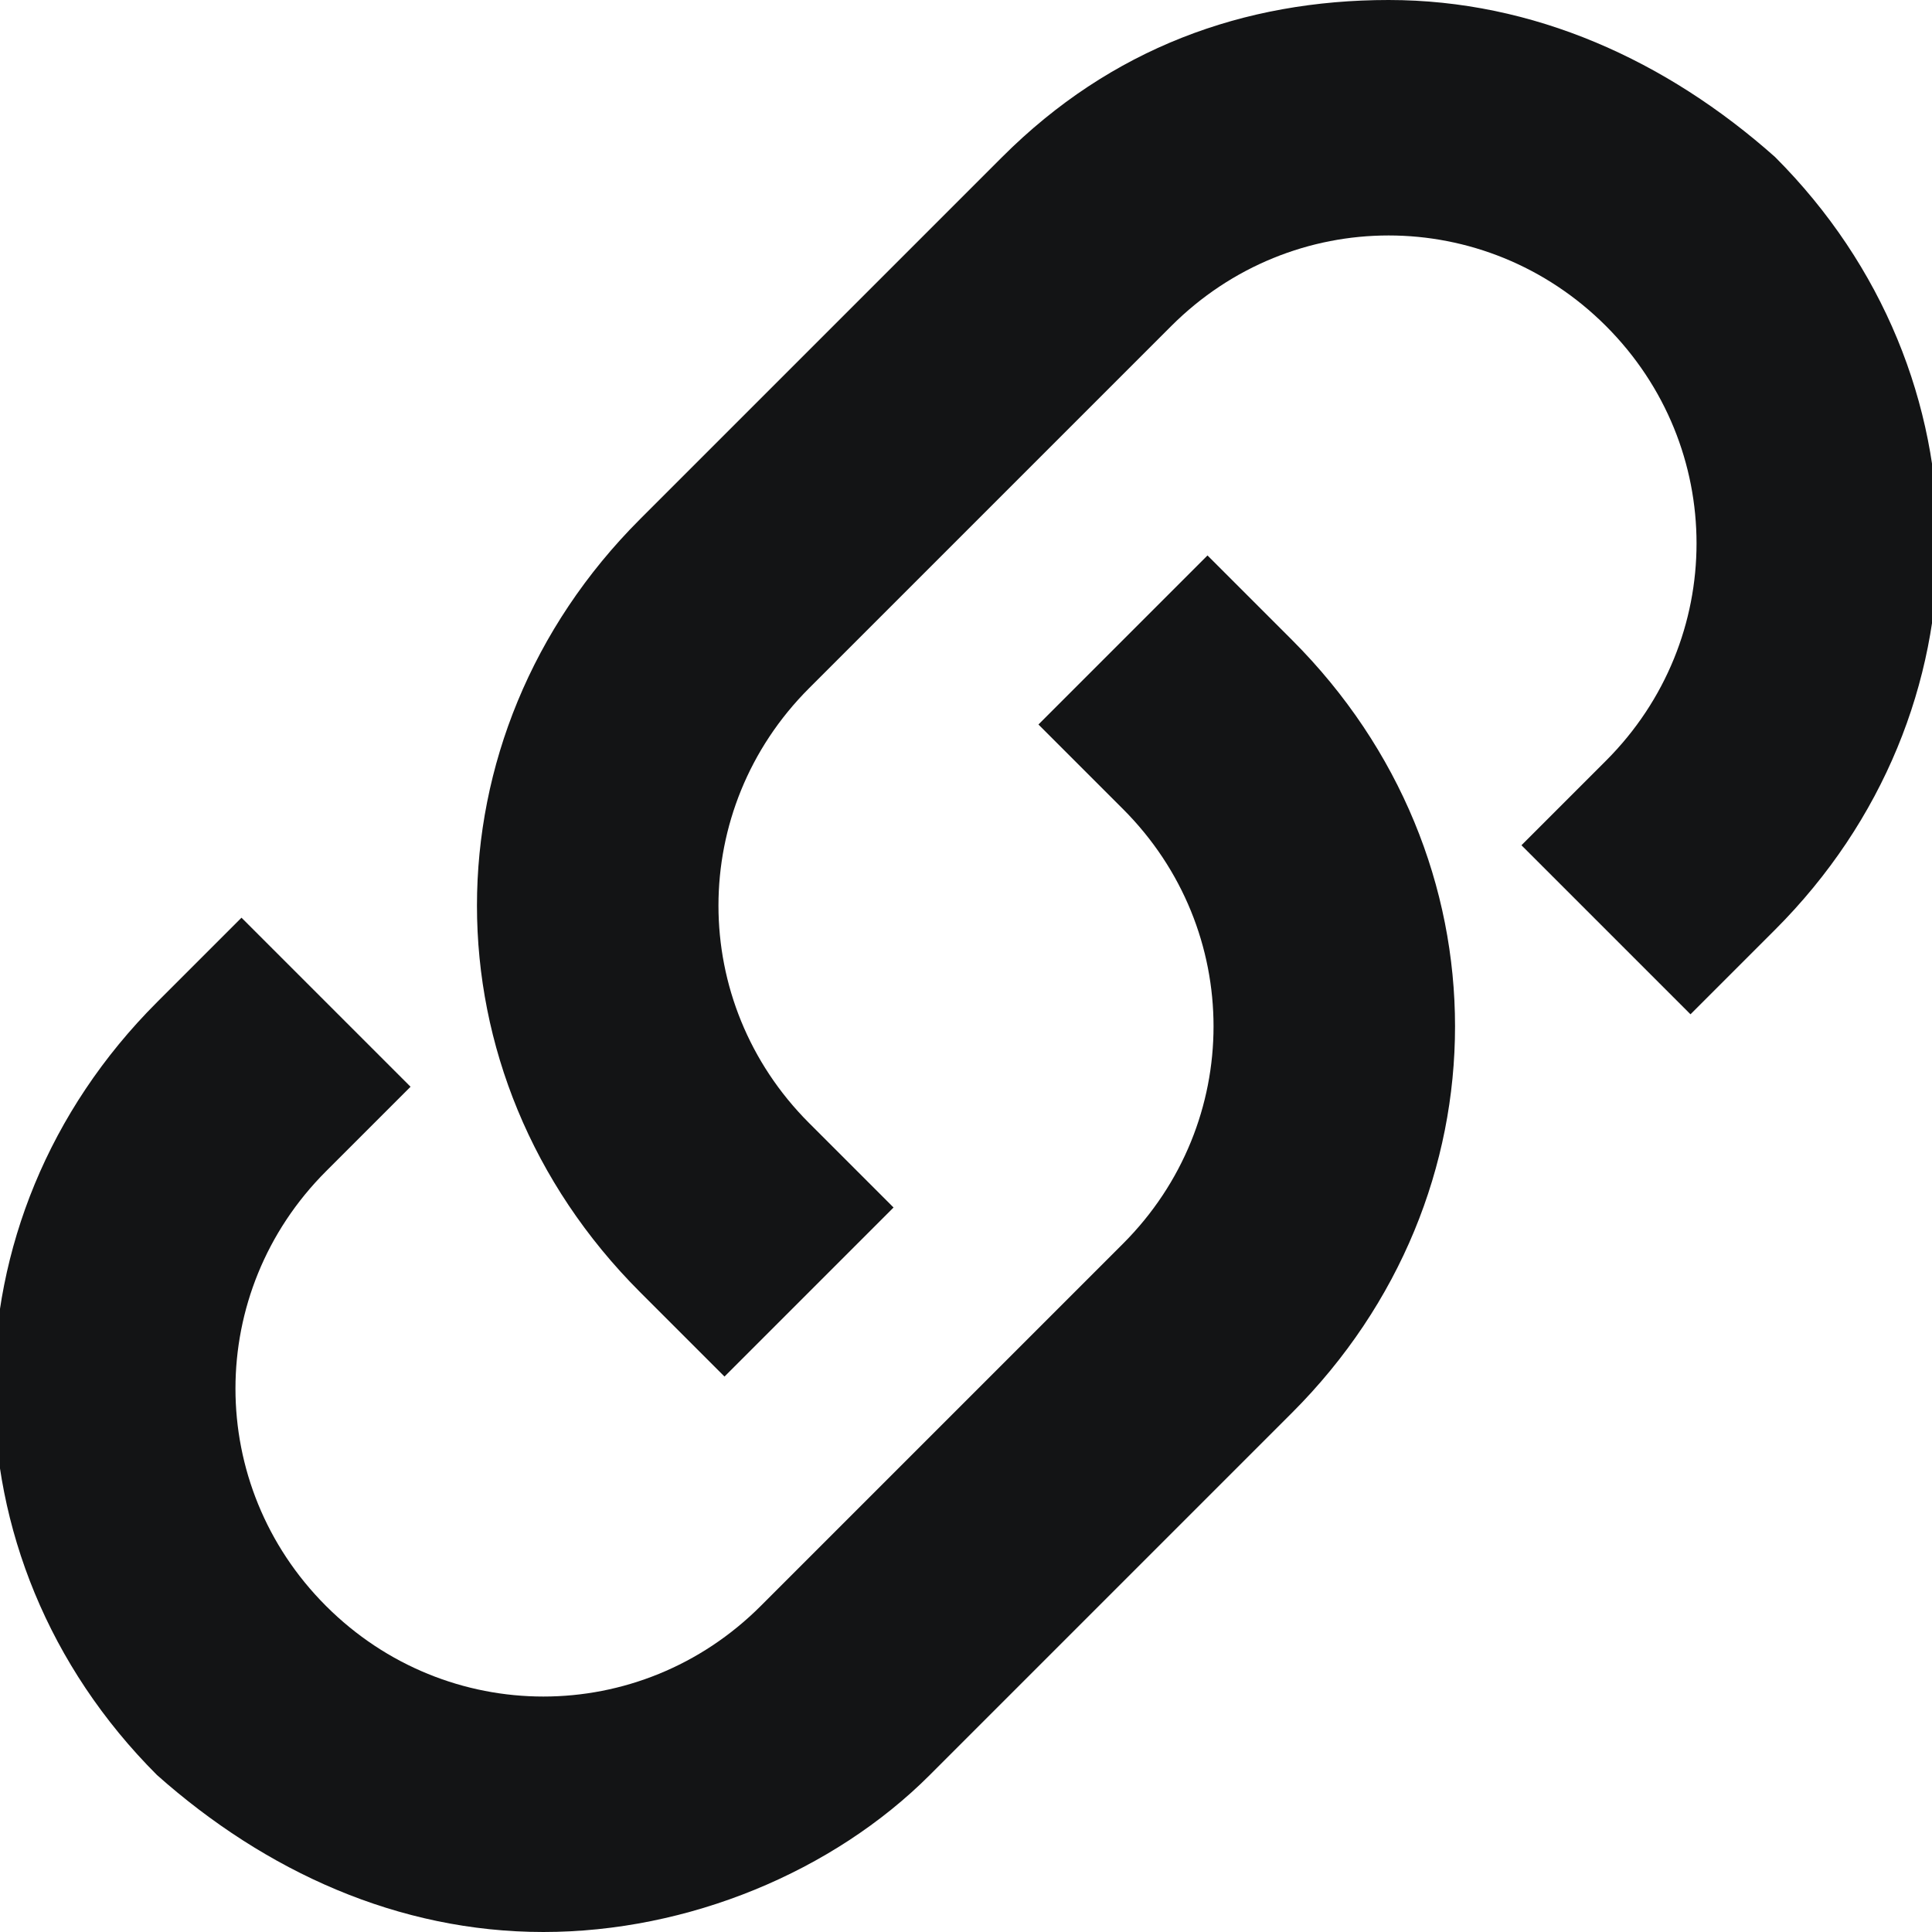
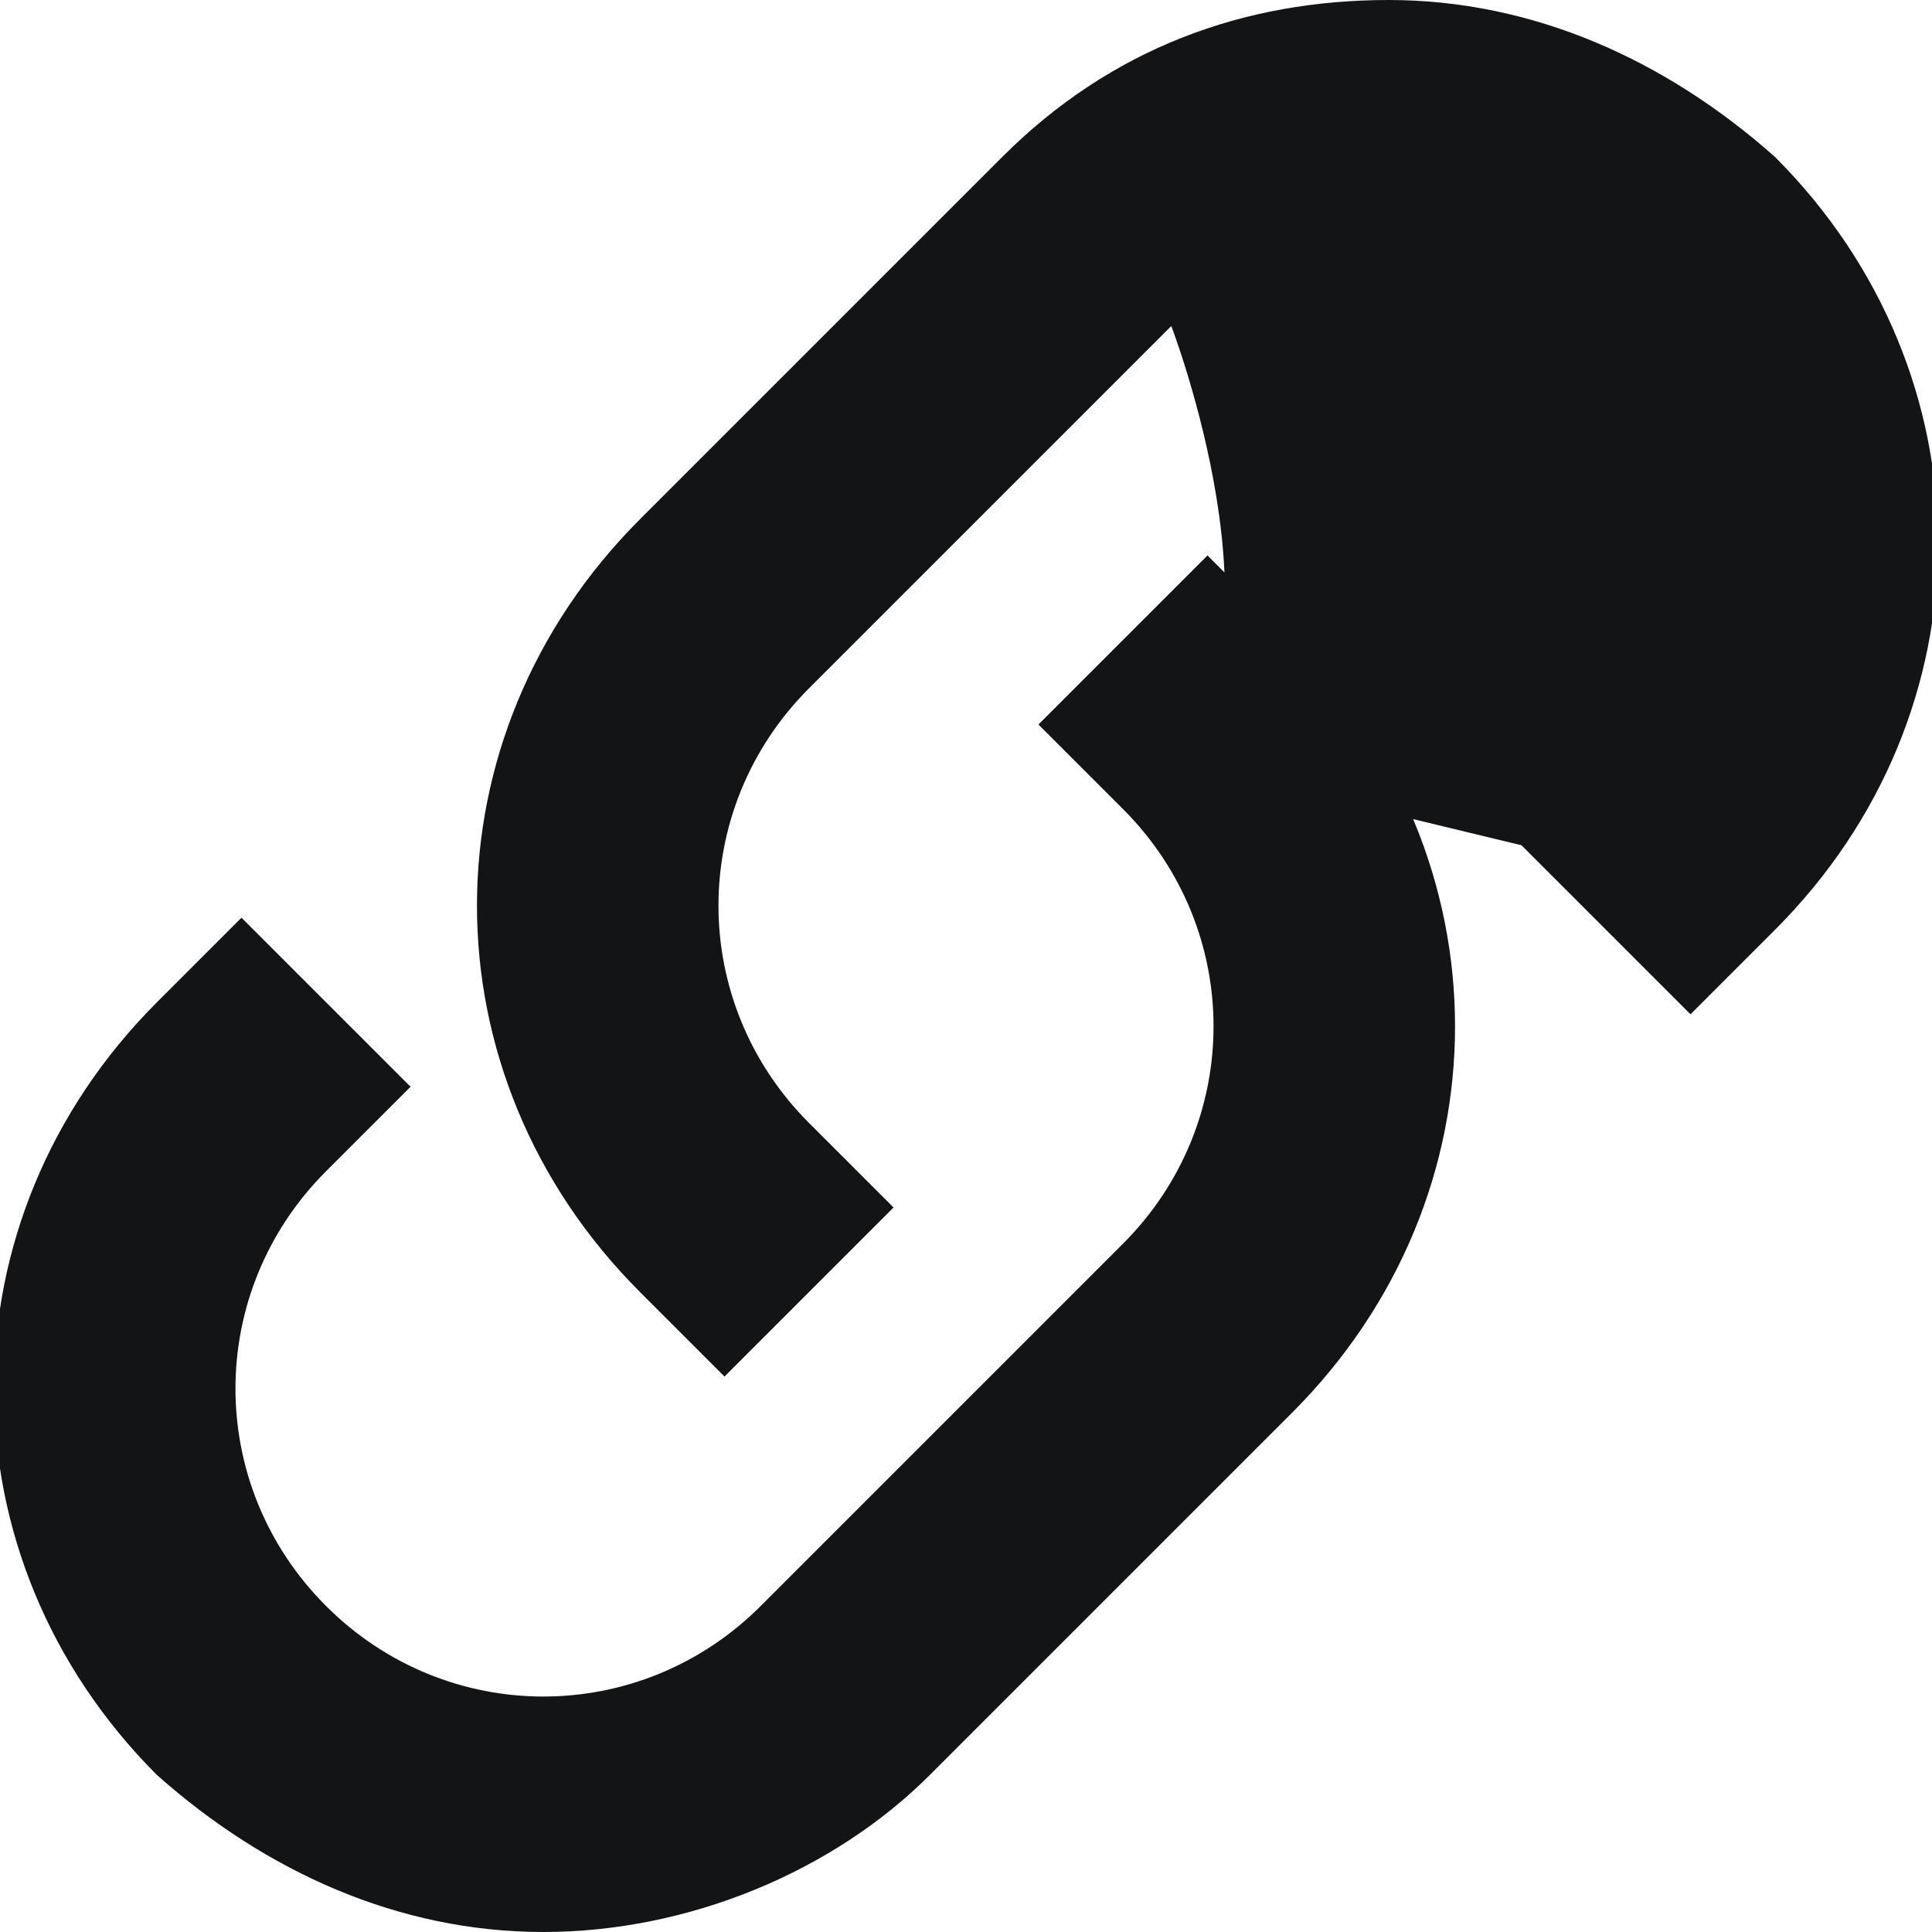
<svg xmlns="http://www.w3.org/2000/svg" version="1.1" id="Layer_1" x="0px" y="0px" viewBox="0 0 16 16" style="enable-background:new 0 0 16 16;" xml:space="preserve">
  <style type="text/css">
	.st0{fill:#131415;}
</style>
  <g>
-     <path class="st0" d="M5.3,10.7L6,11.4L7.4,10L6.7,9.3c-1-1-1-2.6,0-3.6l3-3c1-1,2.6-1,3.6,0s1,2.6,0,3.6L12.6,7L14,8.4l0.7-0.7   c1.8-1.8,1.8-4.6,0-6.4c-0.9-0.8-2-1.3-3.2-1.3S9.2,0.4,8.3,1.3l-3,3C3.5,6.1,3.5,8.9,5.3,10.7z M1.3,14.7c0.9,0.8,2,1.3,3.2,1.3   s2.4-0.5,3.2-1.3l3-3c1.8-1.8,1.8-4.6,0-6.4L10,4.6L8.6,6l0.7,0.7c1,1,1,2.6,0,3.6l-3,3c-1,1-2.6,1-3.6,0s-1-2.6,0-3.6L3.4,9L2,7.6   L1.3,8.3C-0.5,10.1-0.5,12.9,1.3,14.7z" />
+     <path class="st0" d="M5.3,10.7L6,11.4L7.4,10L6.7,9.3c-1-1-1-2.6,0-3.6l3-3s1,2.6,0,3.6L12.6,7L14,8.4l0.7-0.7   c1.8-1.8,1.8-4.6,0-6.4c-0.9-0.8-2-1.3-3.2-1.3S9.2,0.4,8.3,1.3l-3,3C3.5,6.1,3.5,8.9,5.3,10.7z M1.3,14.7c0.9,0.8,2,1.3,3.2,1.3   s2.4-0.5,3.2-1.3l3-3c1.8-1.8,1.8-4.6,0-6.4L10,4.6L8.6,6l0.7,0.7c1,1,1,2.6,0,3.6l-3,3c-1,1-2.6,1-3.6,0s-1-2.6,0-3.6L3.4,9L2,7.6   L1.3,8.3C-0.5,10.1-0.5,12.9,1.3,14.7z" />
  </g>
</svg>